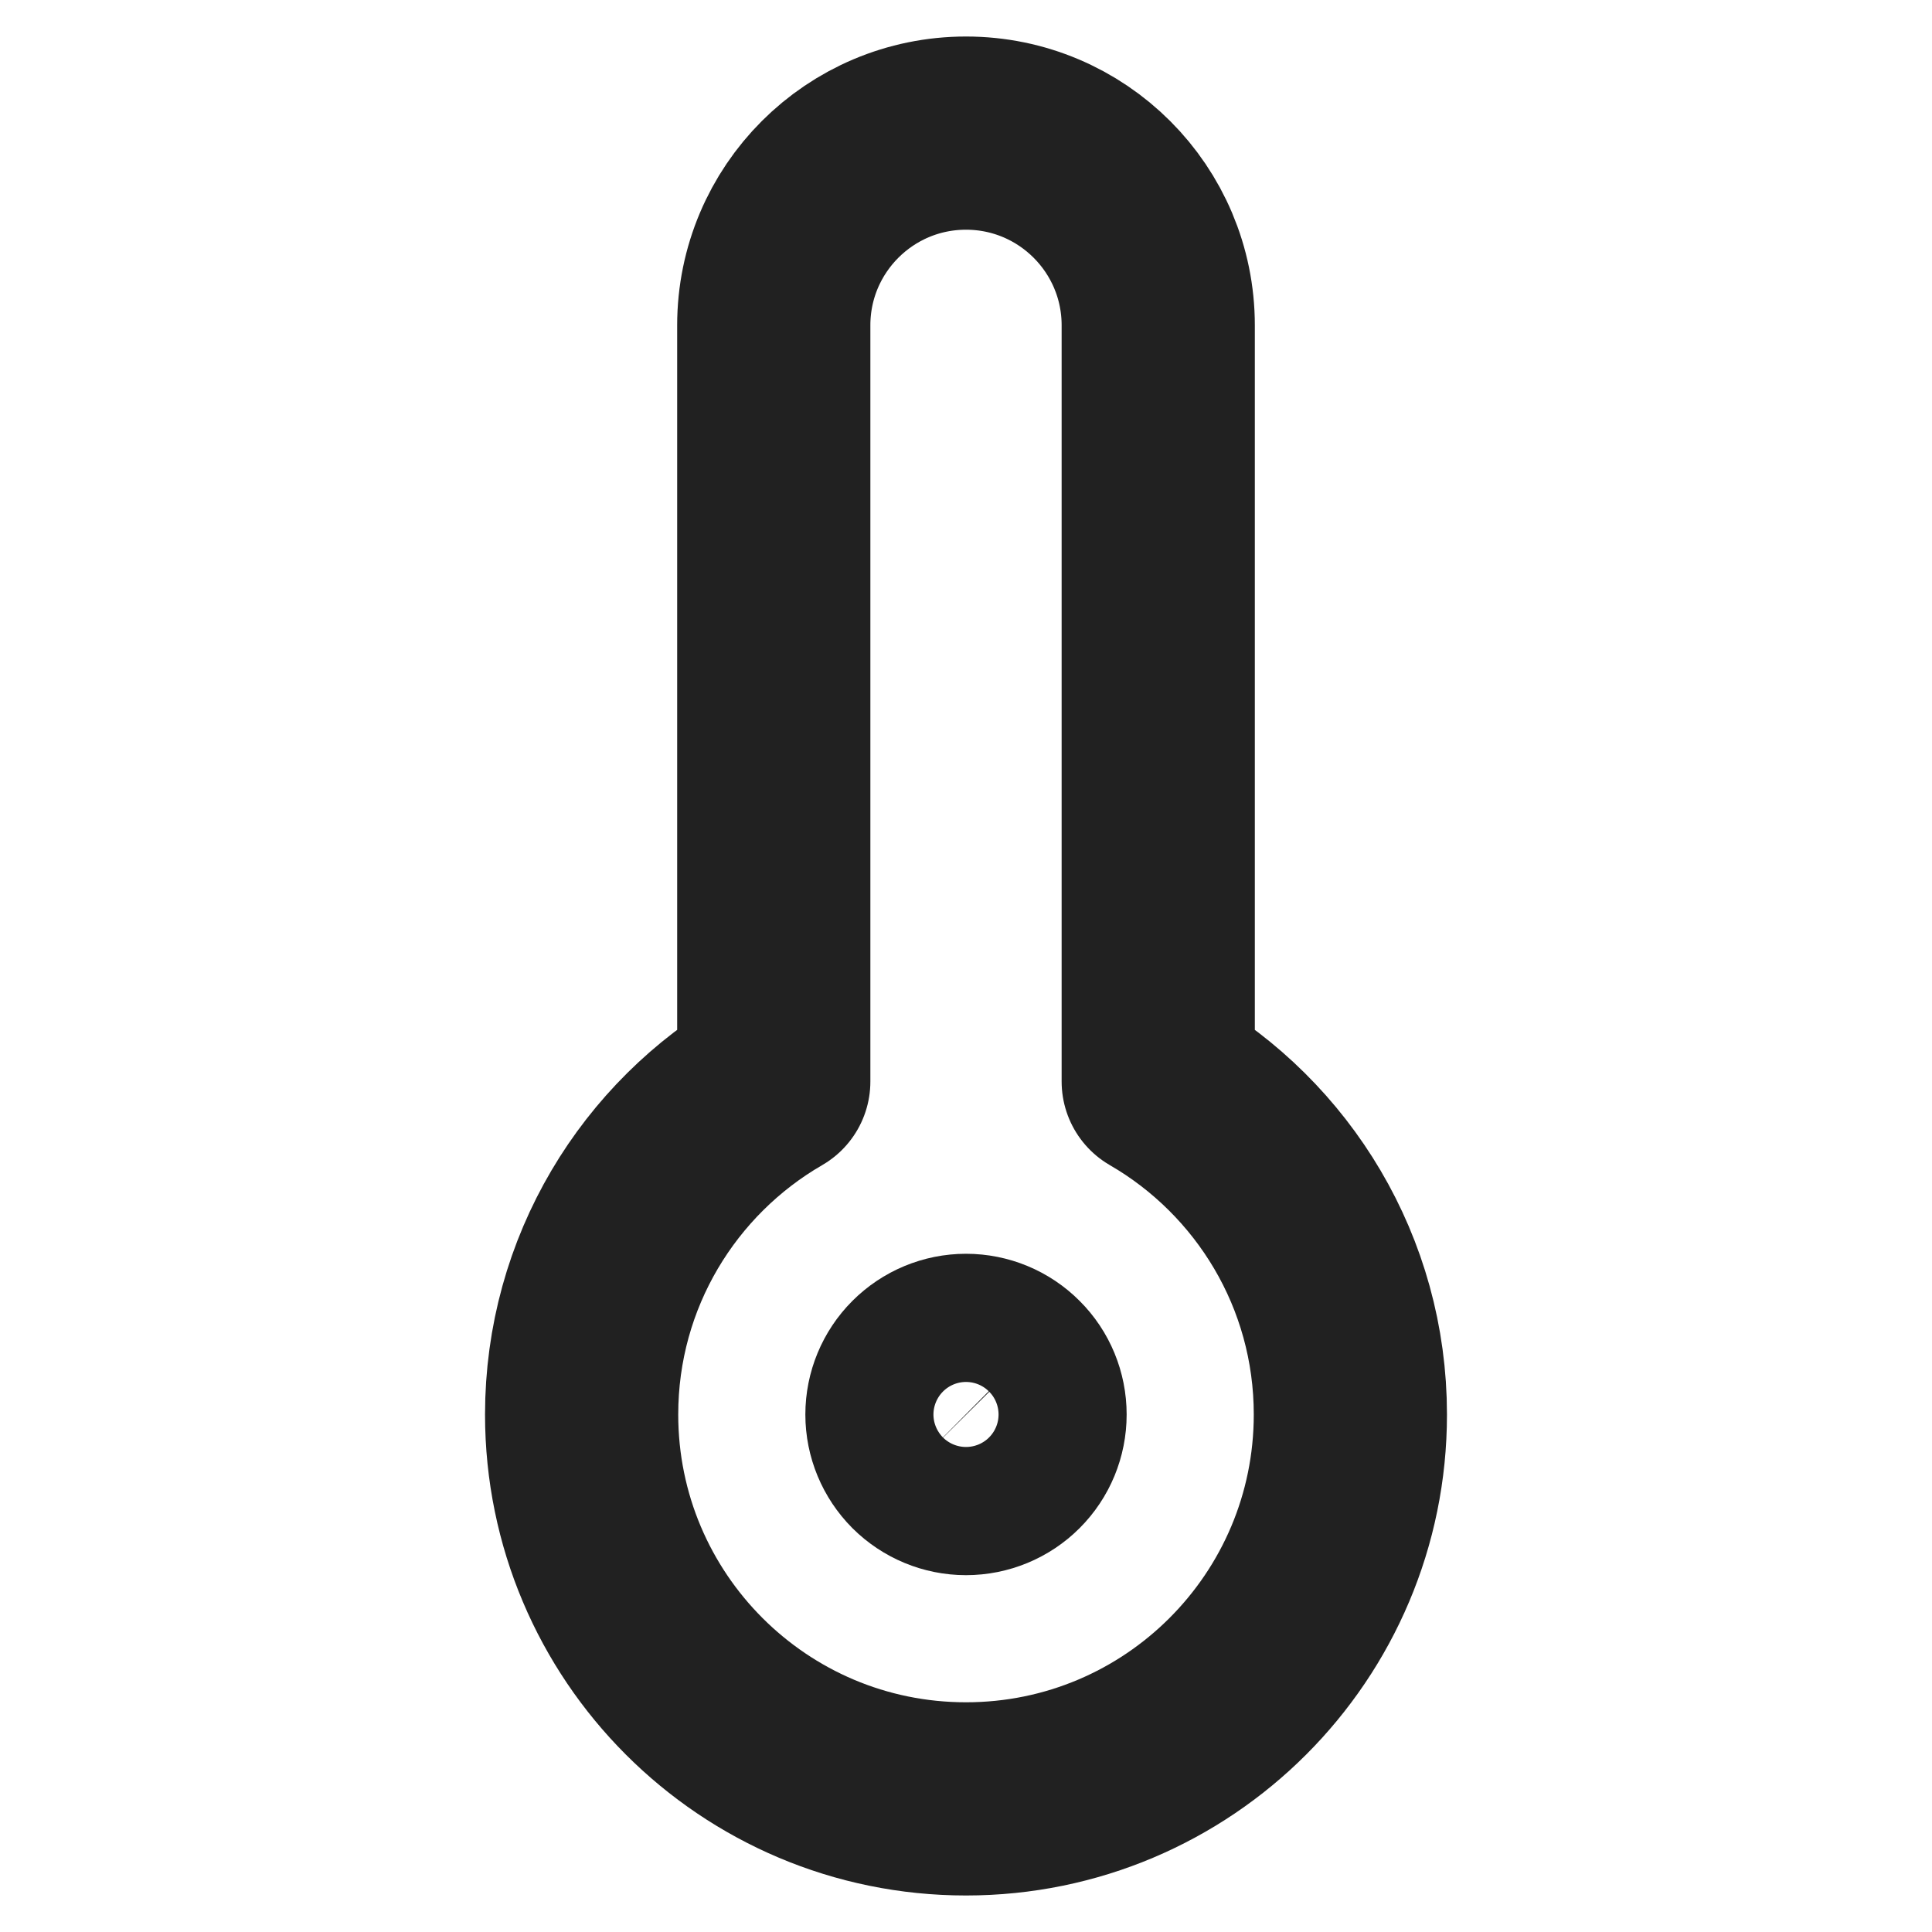
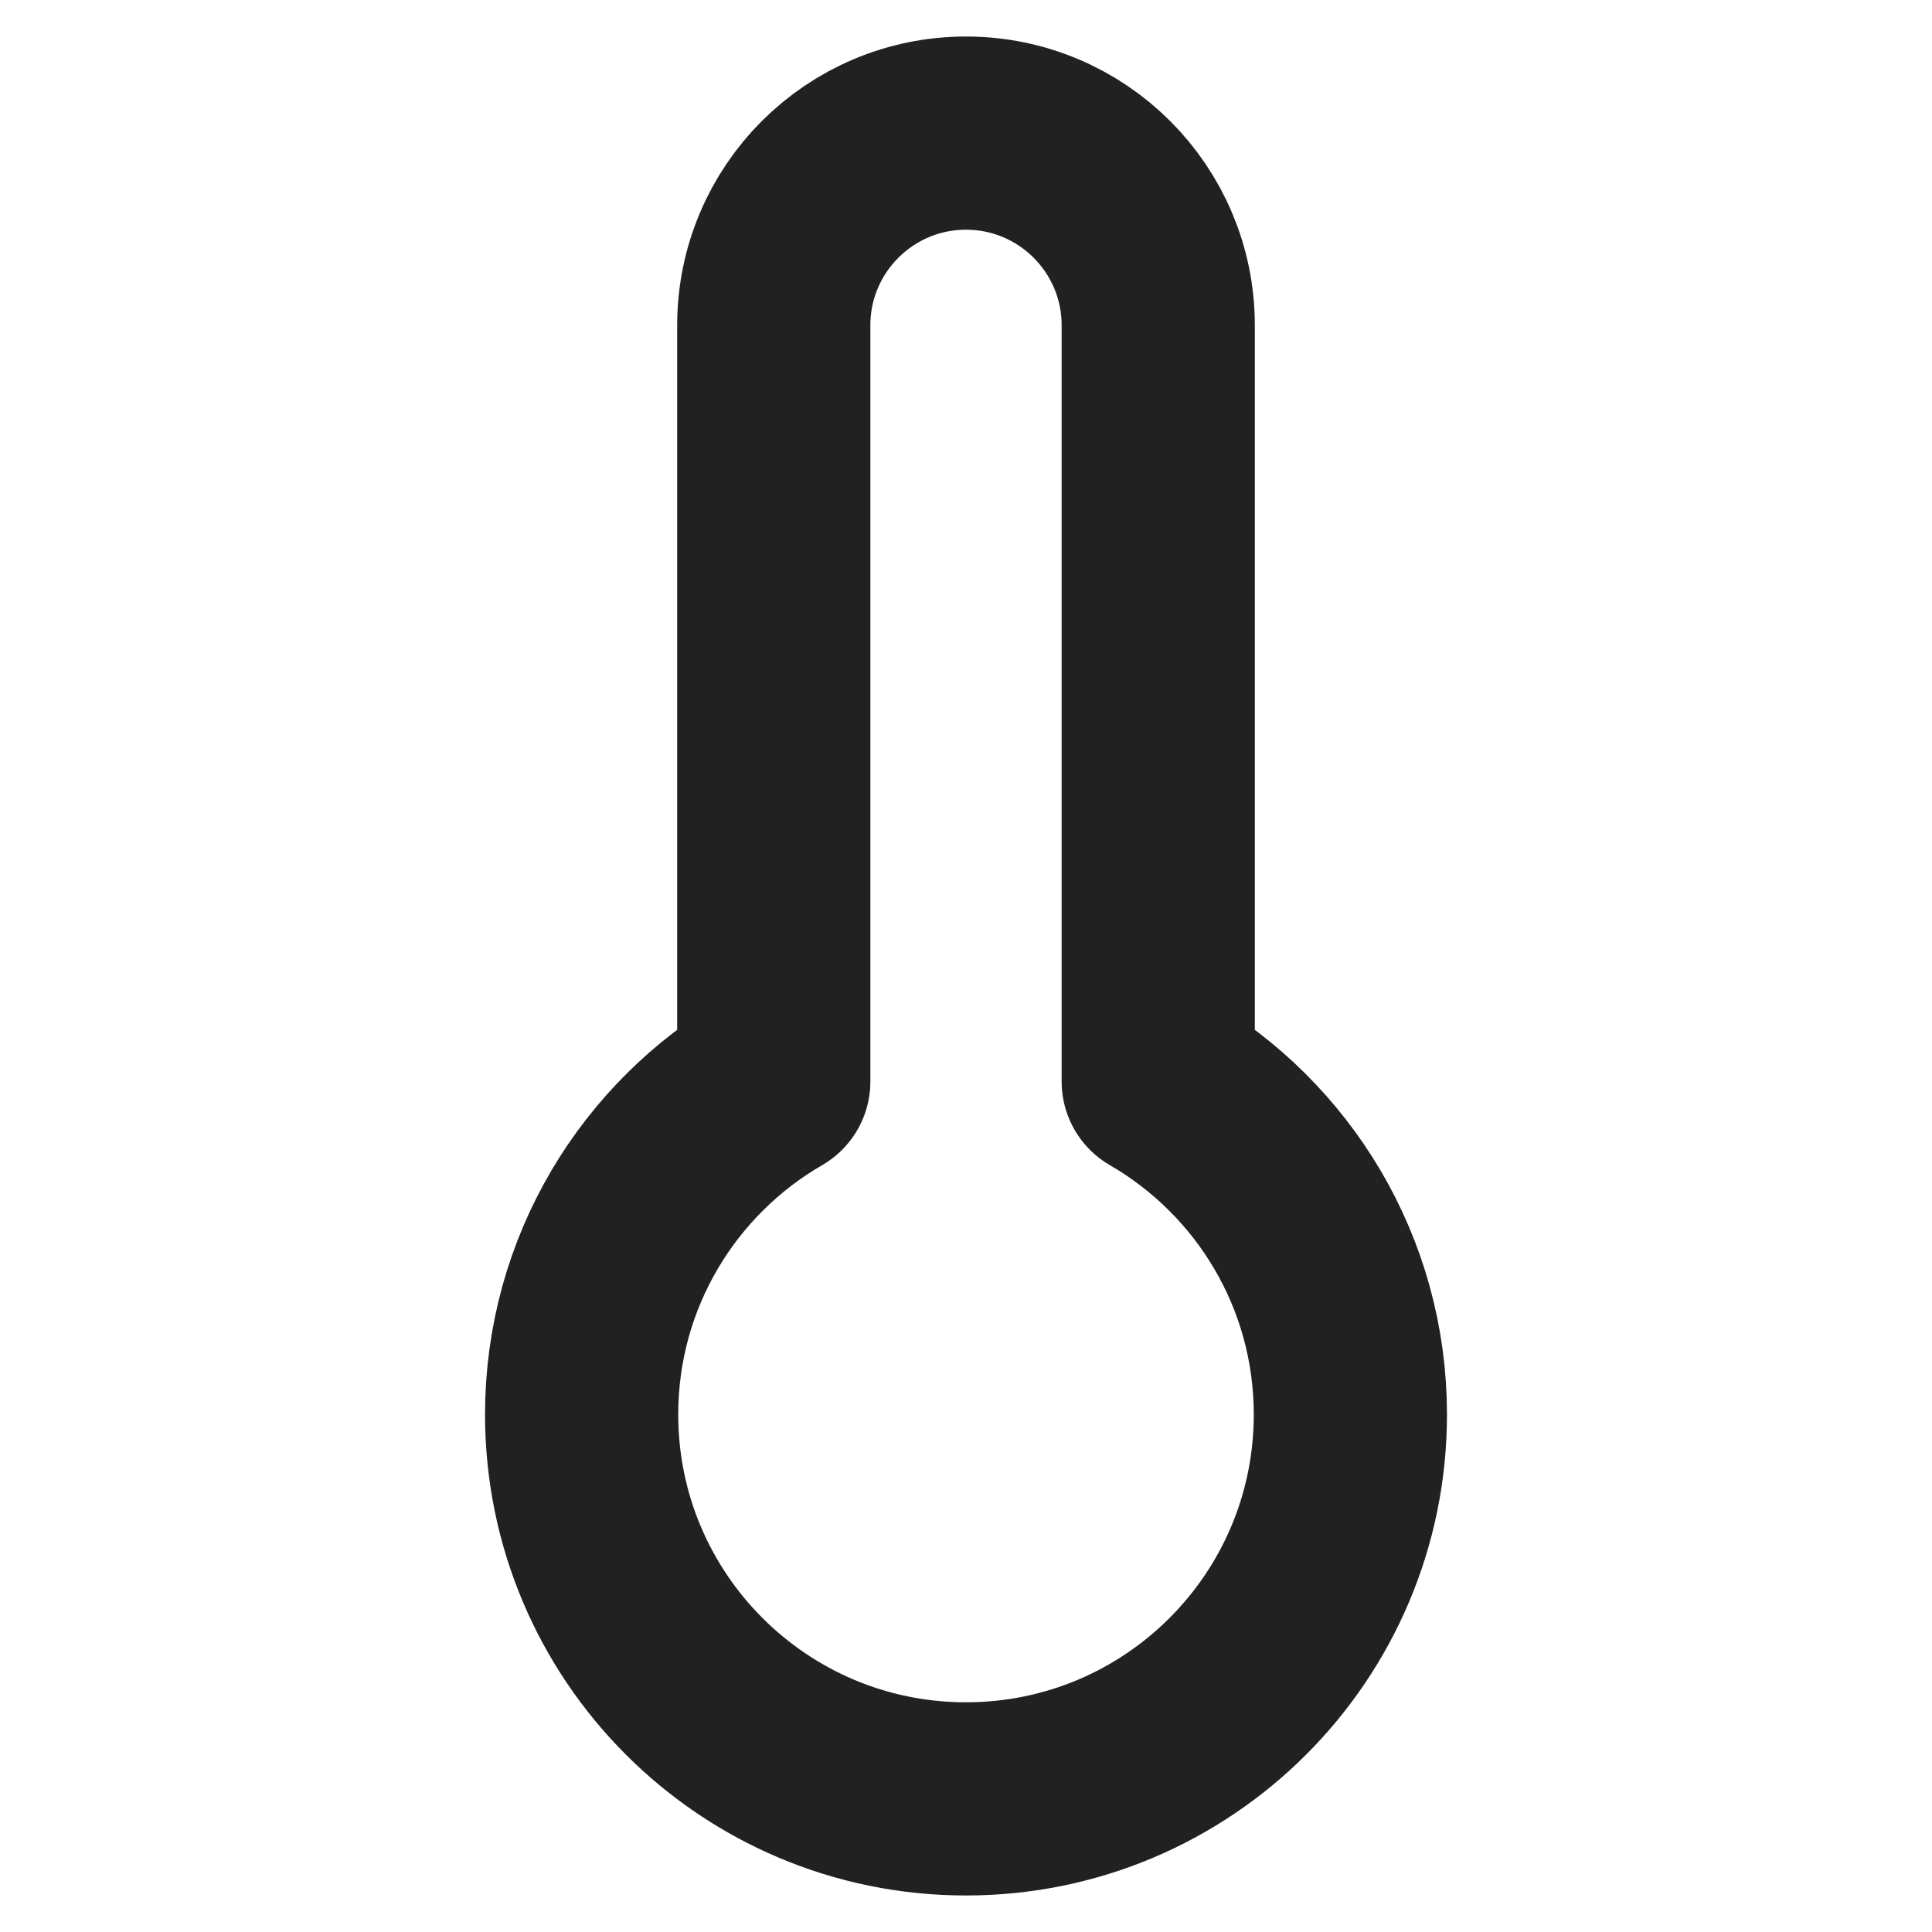
<svg xmlns="http://www.w3.org/2000/svg" width="20" height="20" viewBox="0 0 20 20" fill="none">
  <path d="M10 18.622C12.198 18.622 13.979 16.841 13.979 14.643C13.979 13.17 13.179 11.884 11.99 11.196V3.368C11.99 2.269 11.099 1.378 10 1.378C8.901 1.378 8.01 2.269 8.01 3.368V11.196C6.821 11.884 6.021 13.17 6.021 14.643C6.021 16.841 7.802 18.622 10 18.622Z" stroke="#212121" stroke-width="2" stroke-linecap="round" stroke-linejoin="round" />
-   <path d="M9.337 14.643C9.337 14.819 9.407 14.987 9.531 15.112C9.656 15.236 9.824 15.306 10 15.306C10.176 15.306 10.345 15.236 10.469 15.112C10.594 14.987 10.663 14.819 10.663 14.643C10.663 14.467 10.594 14.298 10.469 14.174C10.345 14.049 10.176 13.979 10 13.979C9.824 13.979 9.656 14.049 9.531 14.174C9.407 14.298 9.337 14.467 9.337 14.643Z" stroke="#212121" stroke-width="2" stroke-linecap="round" stroke-linejoin="round" />
</svg>